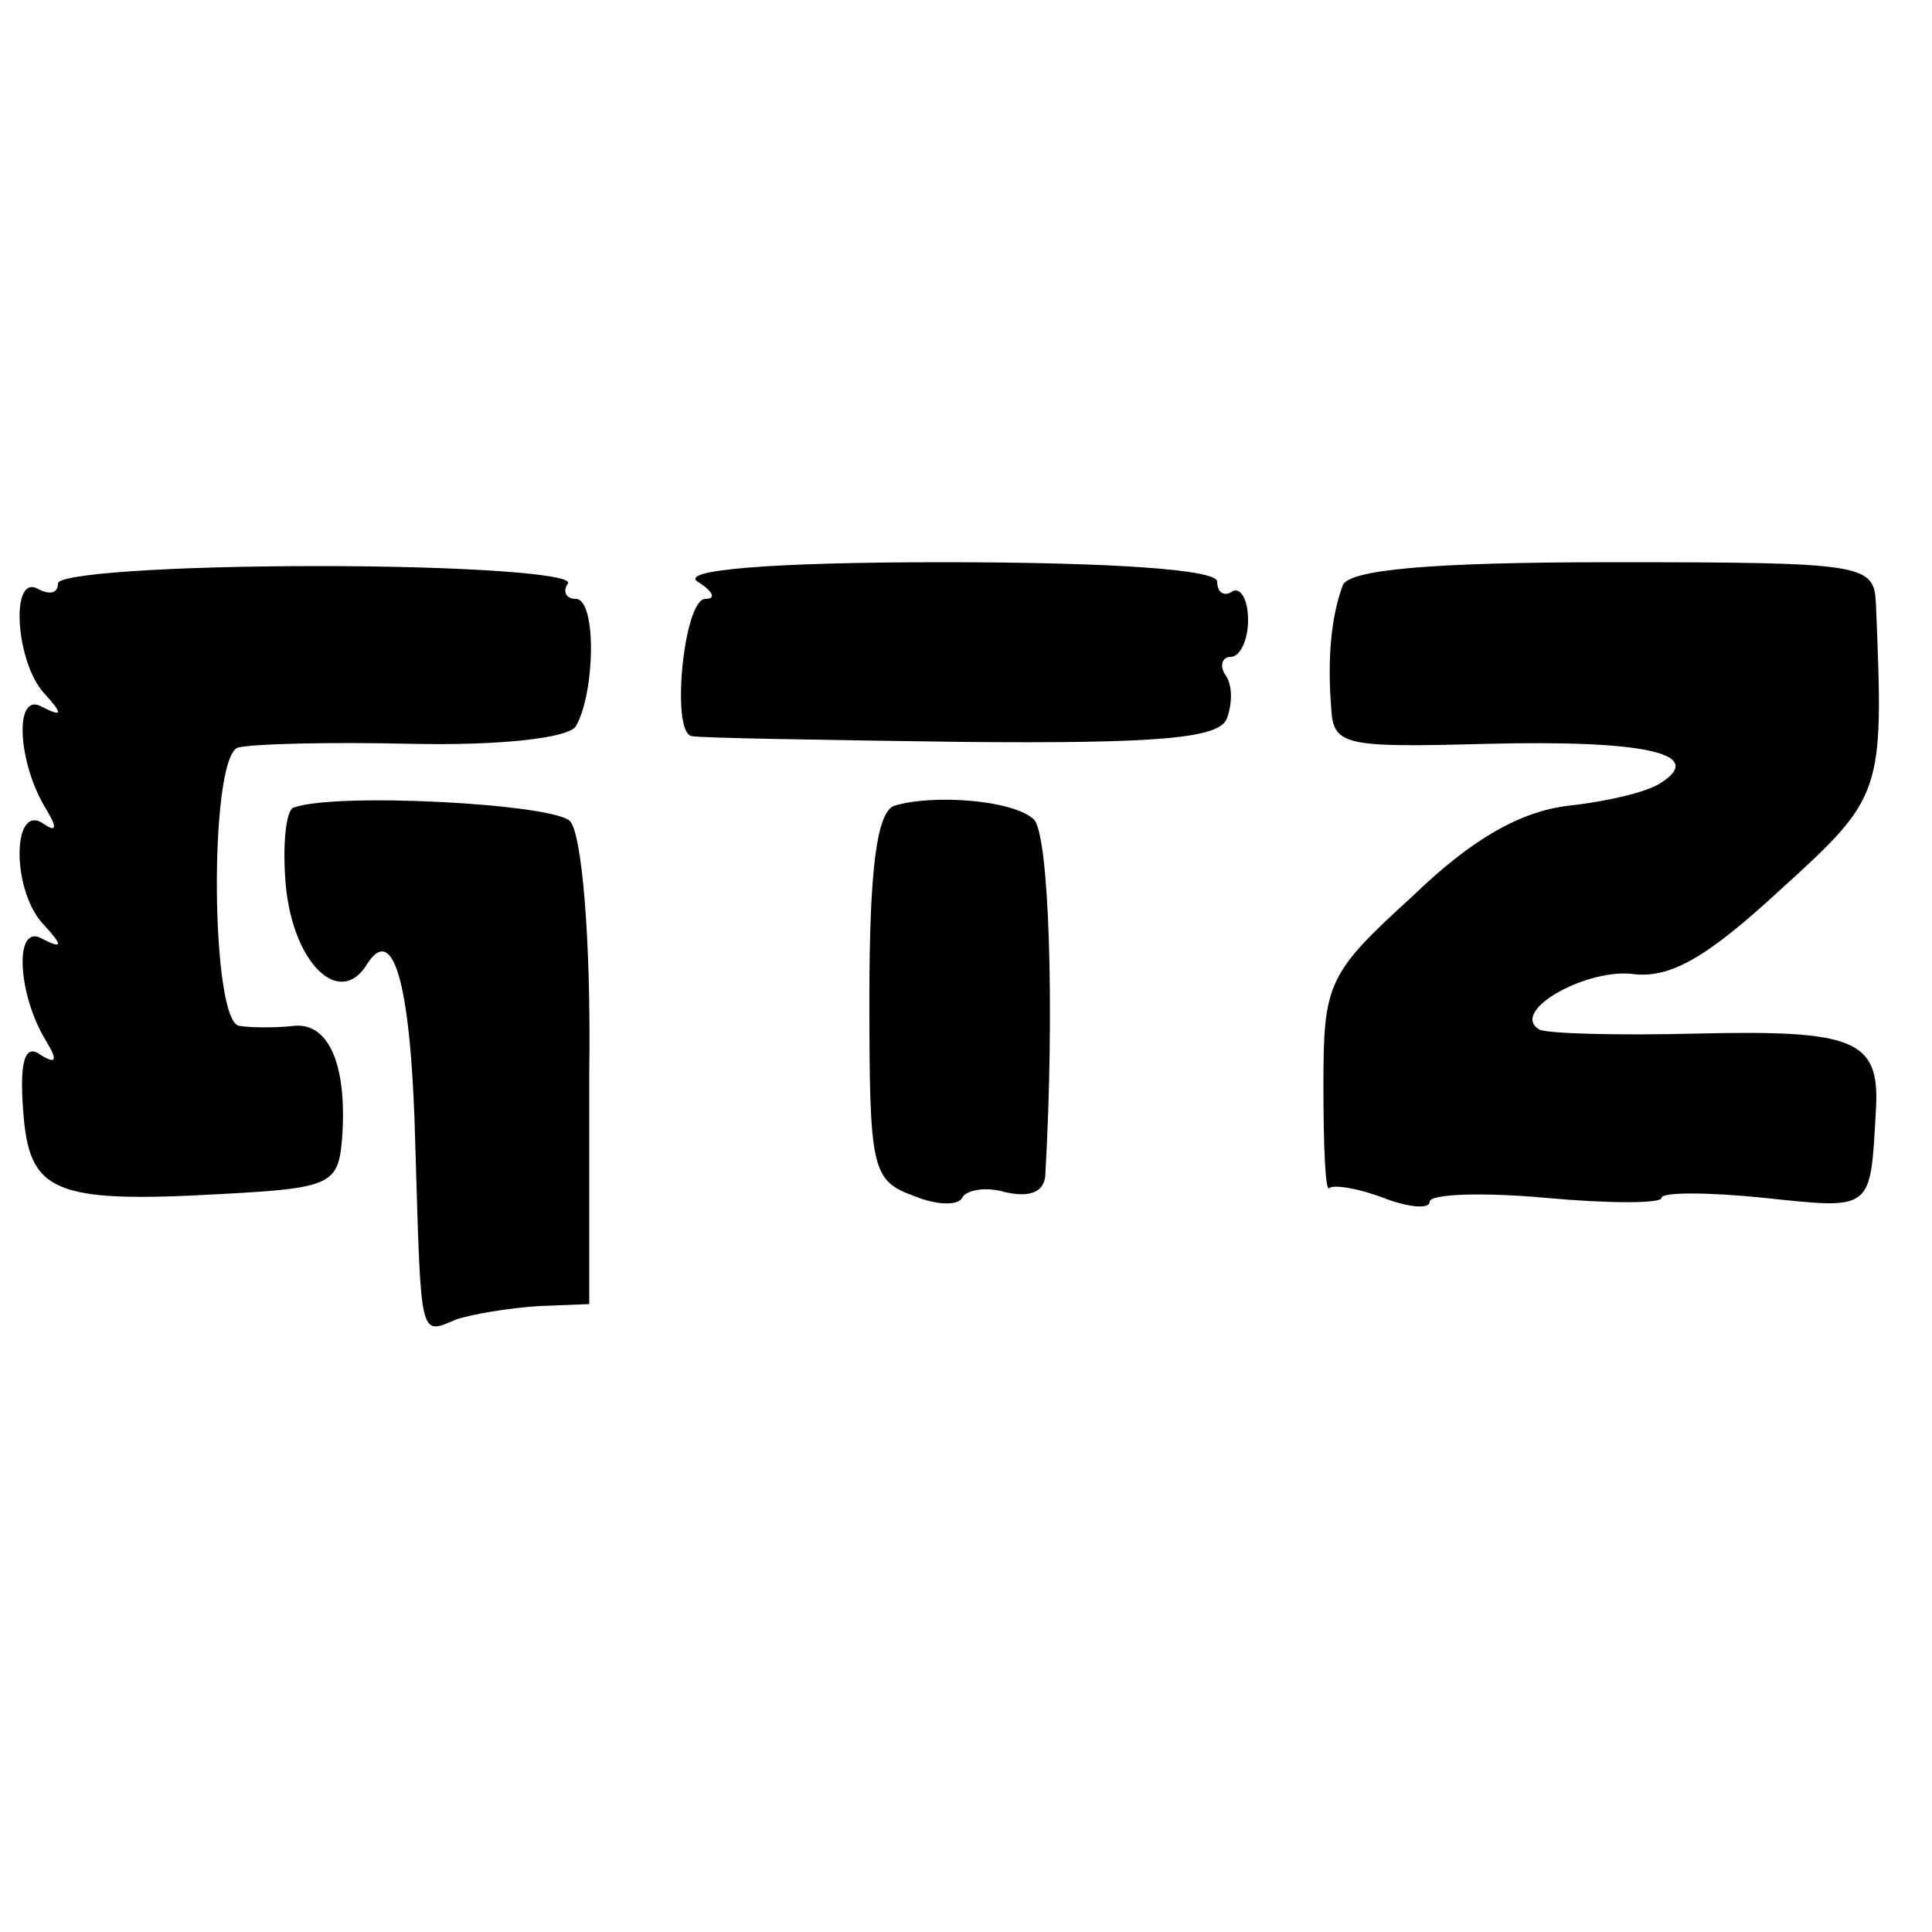
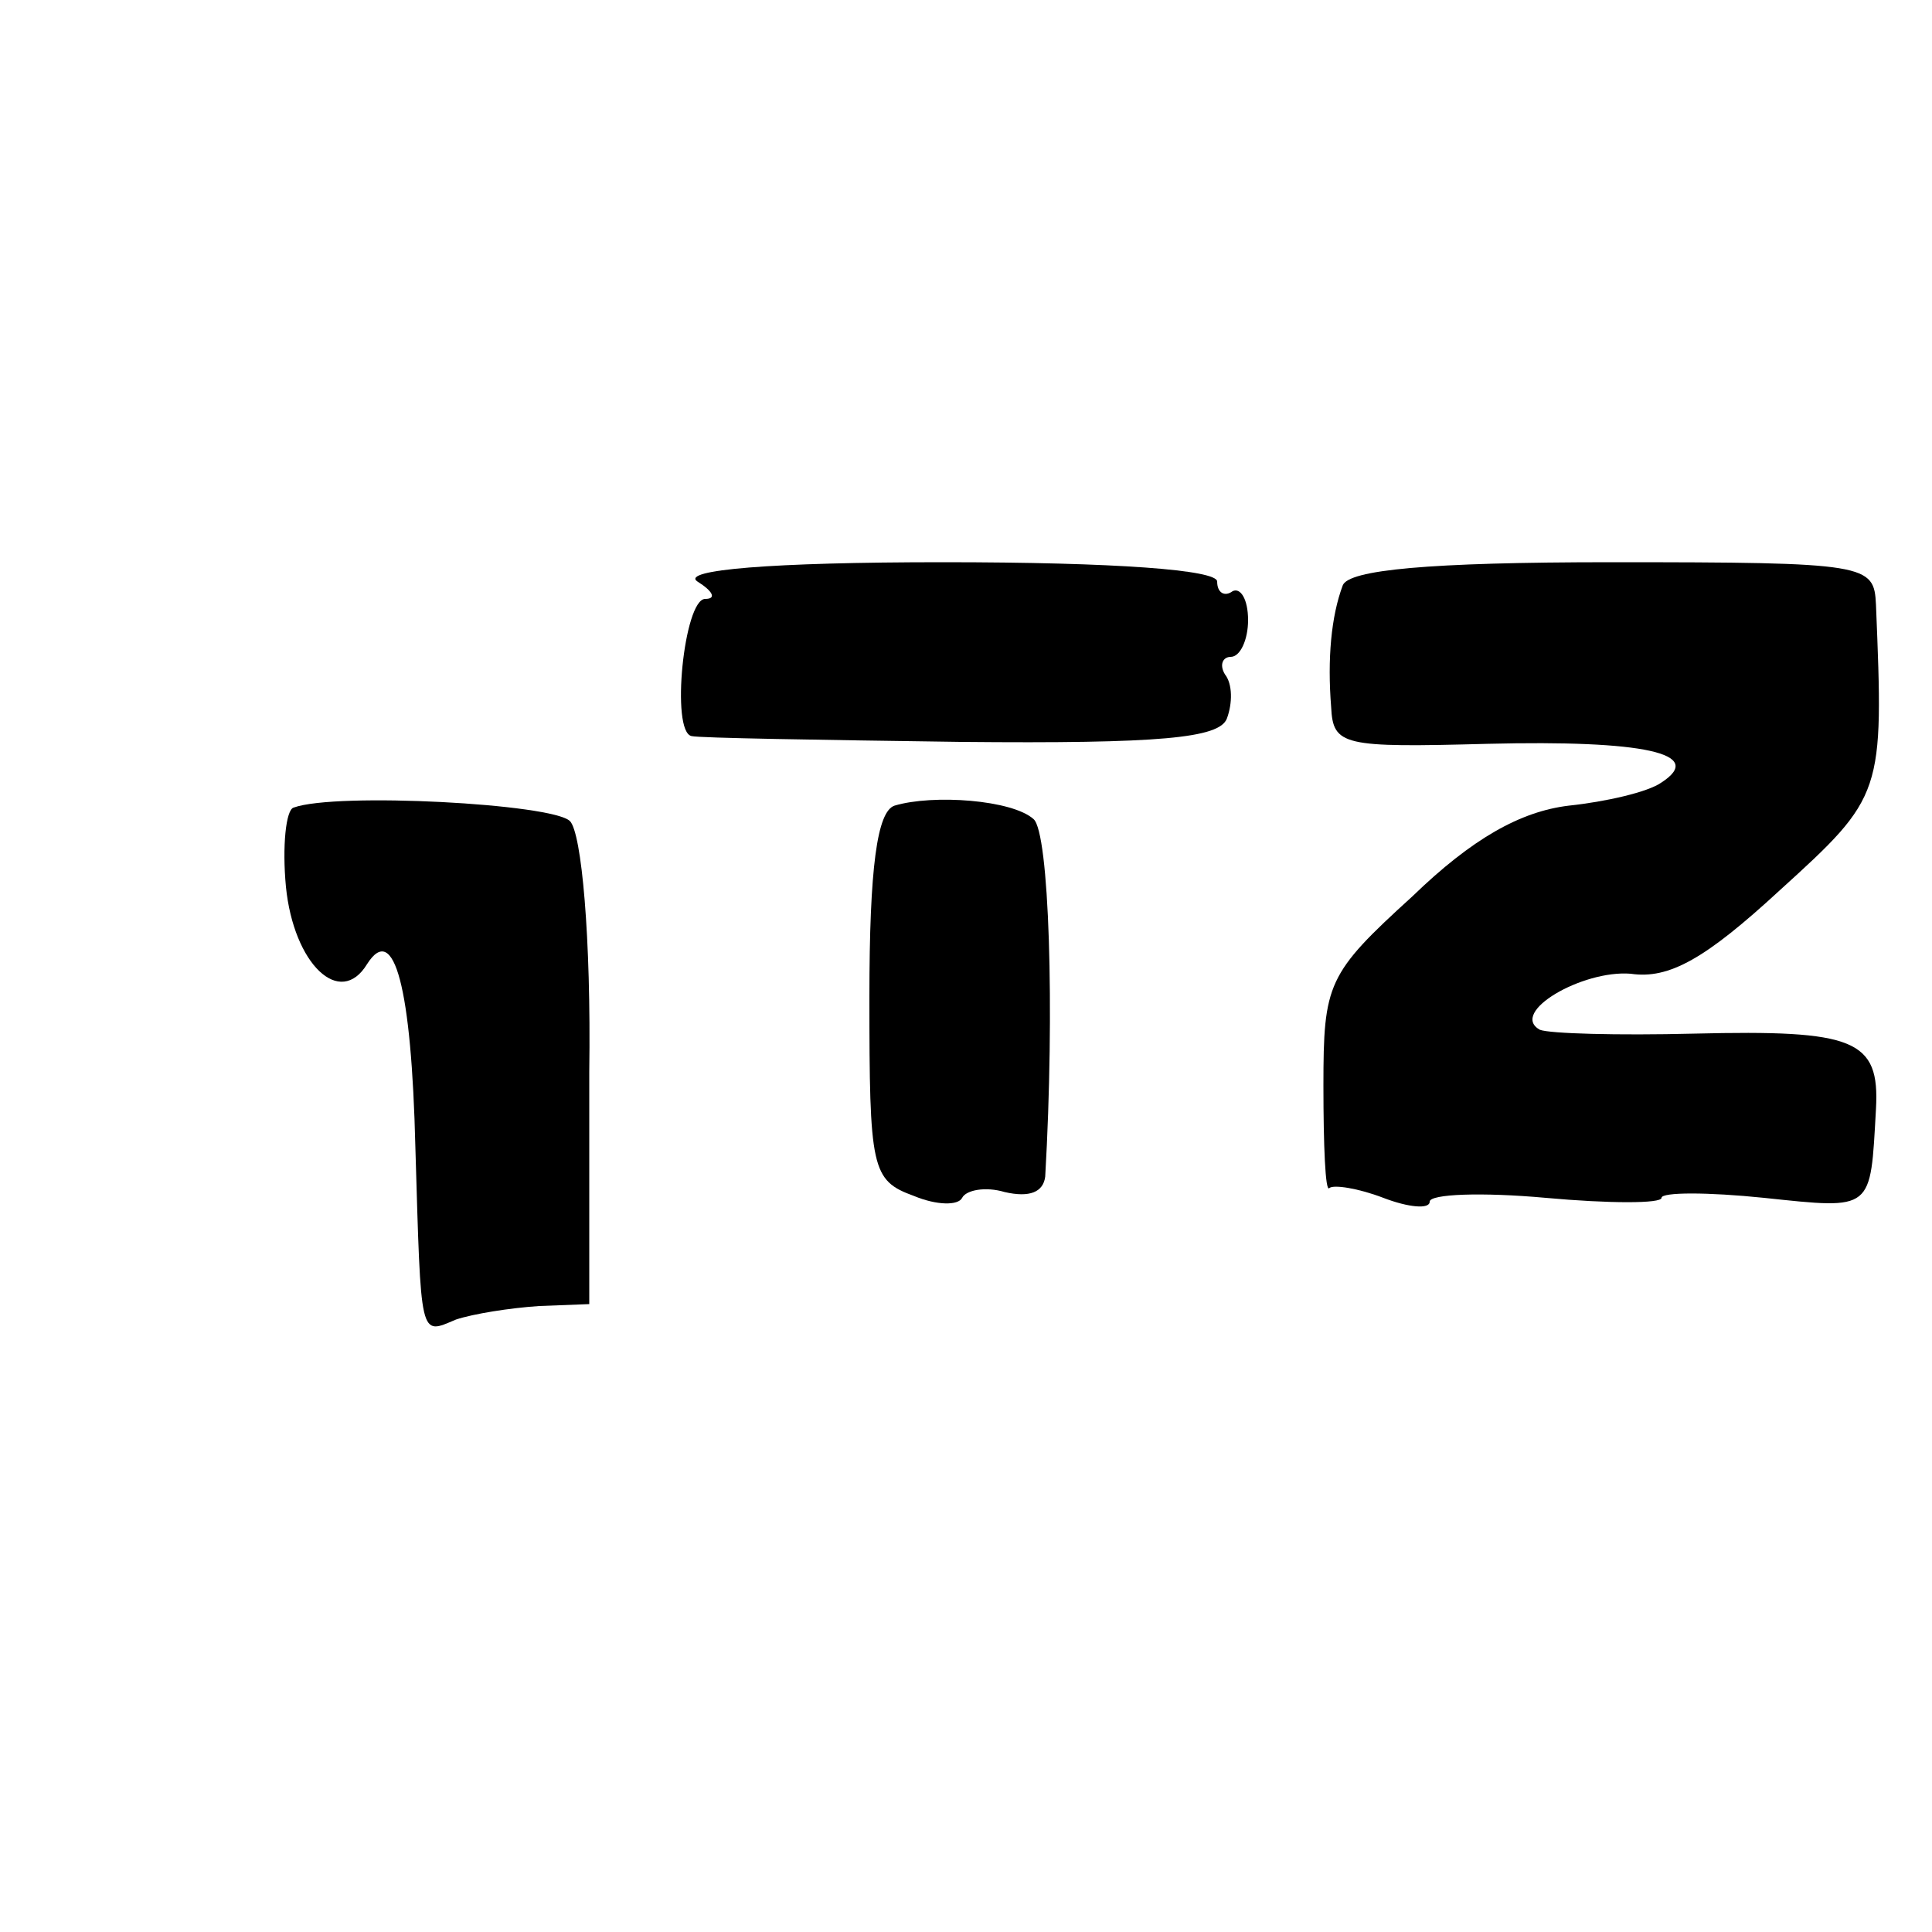
<svg xmlns="http://www.w3.org/2000/svg" version="1.0" width="100pt" height="100pt" viewBox="0 0 100 100" preserveAspectRatio="xMidYMid meet">
  <g transform="translate(0,100) scale(0.1,-0.1)" fill="#000000" stroke="none">
-     <path d="M30 698 c0 -5 -4 -6 -10 -3 -15 9 -12 -38 3 -54 10 -11 9 -12 -1 -7 -15 9 -13 -29 2 -53 6 -10 5 -12 -2 -7 -16 10 -16 -36 1 -53 10 -11 9 -12 -1 -7 -15 9 -13 -29 2 -53 6 -10 5 -12 -3 -7 -8 6 -11 -3 -9 -29 3 -42 15 -48 103 -43 56 3 60 5 62 28 3 39 -7 61 -25 59 -9 -1 -22 -1 -28 0 -15 1 -16 138 -1 144 7 2 47 3 90 2 46 -1 81 3 85 9 10 17 11 66 0 66 -5 0 -7 4 -4 8 3 5 -55 9 -129 9 -77 0 -135 -4 -135 -9z" />
-     <path d="M361 699 c8 -5 10 -9 4 -9 -11 0 -18 -69 -7 -71 4 -1 67 -2 139 -3 104 -1 134 2 138 12 3 8 3 18 -1 23 -3 5 -1 9 3 9 5 0 9 9 9 19 0 11 -4 17 -8 15 -4 -3 -8 -1 -8 5 0 6 -52 10 -142 10 -89 0 -136 -4 -127 -10z" />
+     <path d="M361 699 c8 -5 10 -9 4 -9 -11 0 -18 -69 -7 -71 4 -1 67 -2 139 -3 104 -1 134 2 138 12 3 8 3 18 -1 23 -3 5 -1 9 3 9 5 0 9 9 9 19 0 11 -4 17 -8 15 -4 -3 -8 -1 -8 5 0 6 -52 10 -142 10 -89 0 -136 -4 -127 -10" />
    <path d="M695 697 c-6 -16 -8 -38 -6 -63 1 -20 6 -21 81 -19 81 2 113 -5 90 -20 -7 -5 -29 -10 -48 -12 -25 -3 -50 -17 -81 -47 -44 -40 -46 -45 -46 -98 0 -31 1 -55 3 -53 2 2 15 0 28 -5 13 -5 24 -6 24 -2 0 4 27 5 60 2 33 -3 60 -3 60 0 0 3 24 3 53 0 57 -6 55 -7 58 46 2 36 -11 41 -94 39 -40 -1 -75 0 -80 2 -16 9 22 31 47 29 20 -3 39 8 77 43 54 49 54 50 50 148 -1 21 -4 22 -137 22 -95 0 -136 -4 -139 -12z" />
    <path d="M152 582 c-4 -1 -6 -20 -4 -41 4 -40 28 -63 42 -40 14 22 23 -12 25 -95 3 -100 2 -97 21 -89 9 3 28 6 43 7 l26 1 0 120 c1 70 -4 124 -10 130 -9 9 -121 15 -143 7z" />
    <path d="M463 583 c-9 -3 -13 -32 -13 -99 0 -89 1 -95 23 -103 12 -5 23 -5 25 -1 2 4 12 6 22 3 13 -3 20 0 21 8 5 87 2 178 -6 185 -11 10 -52 13 -72 7z" />
  </g>
</svg>